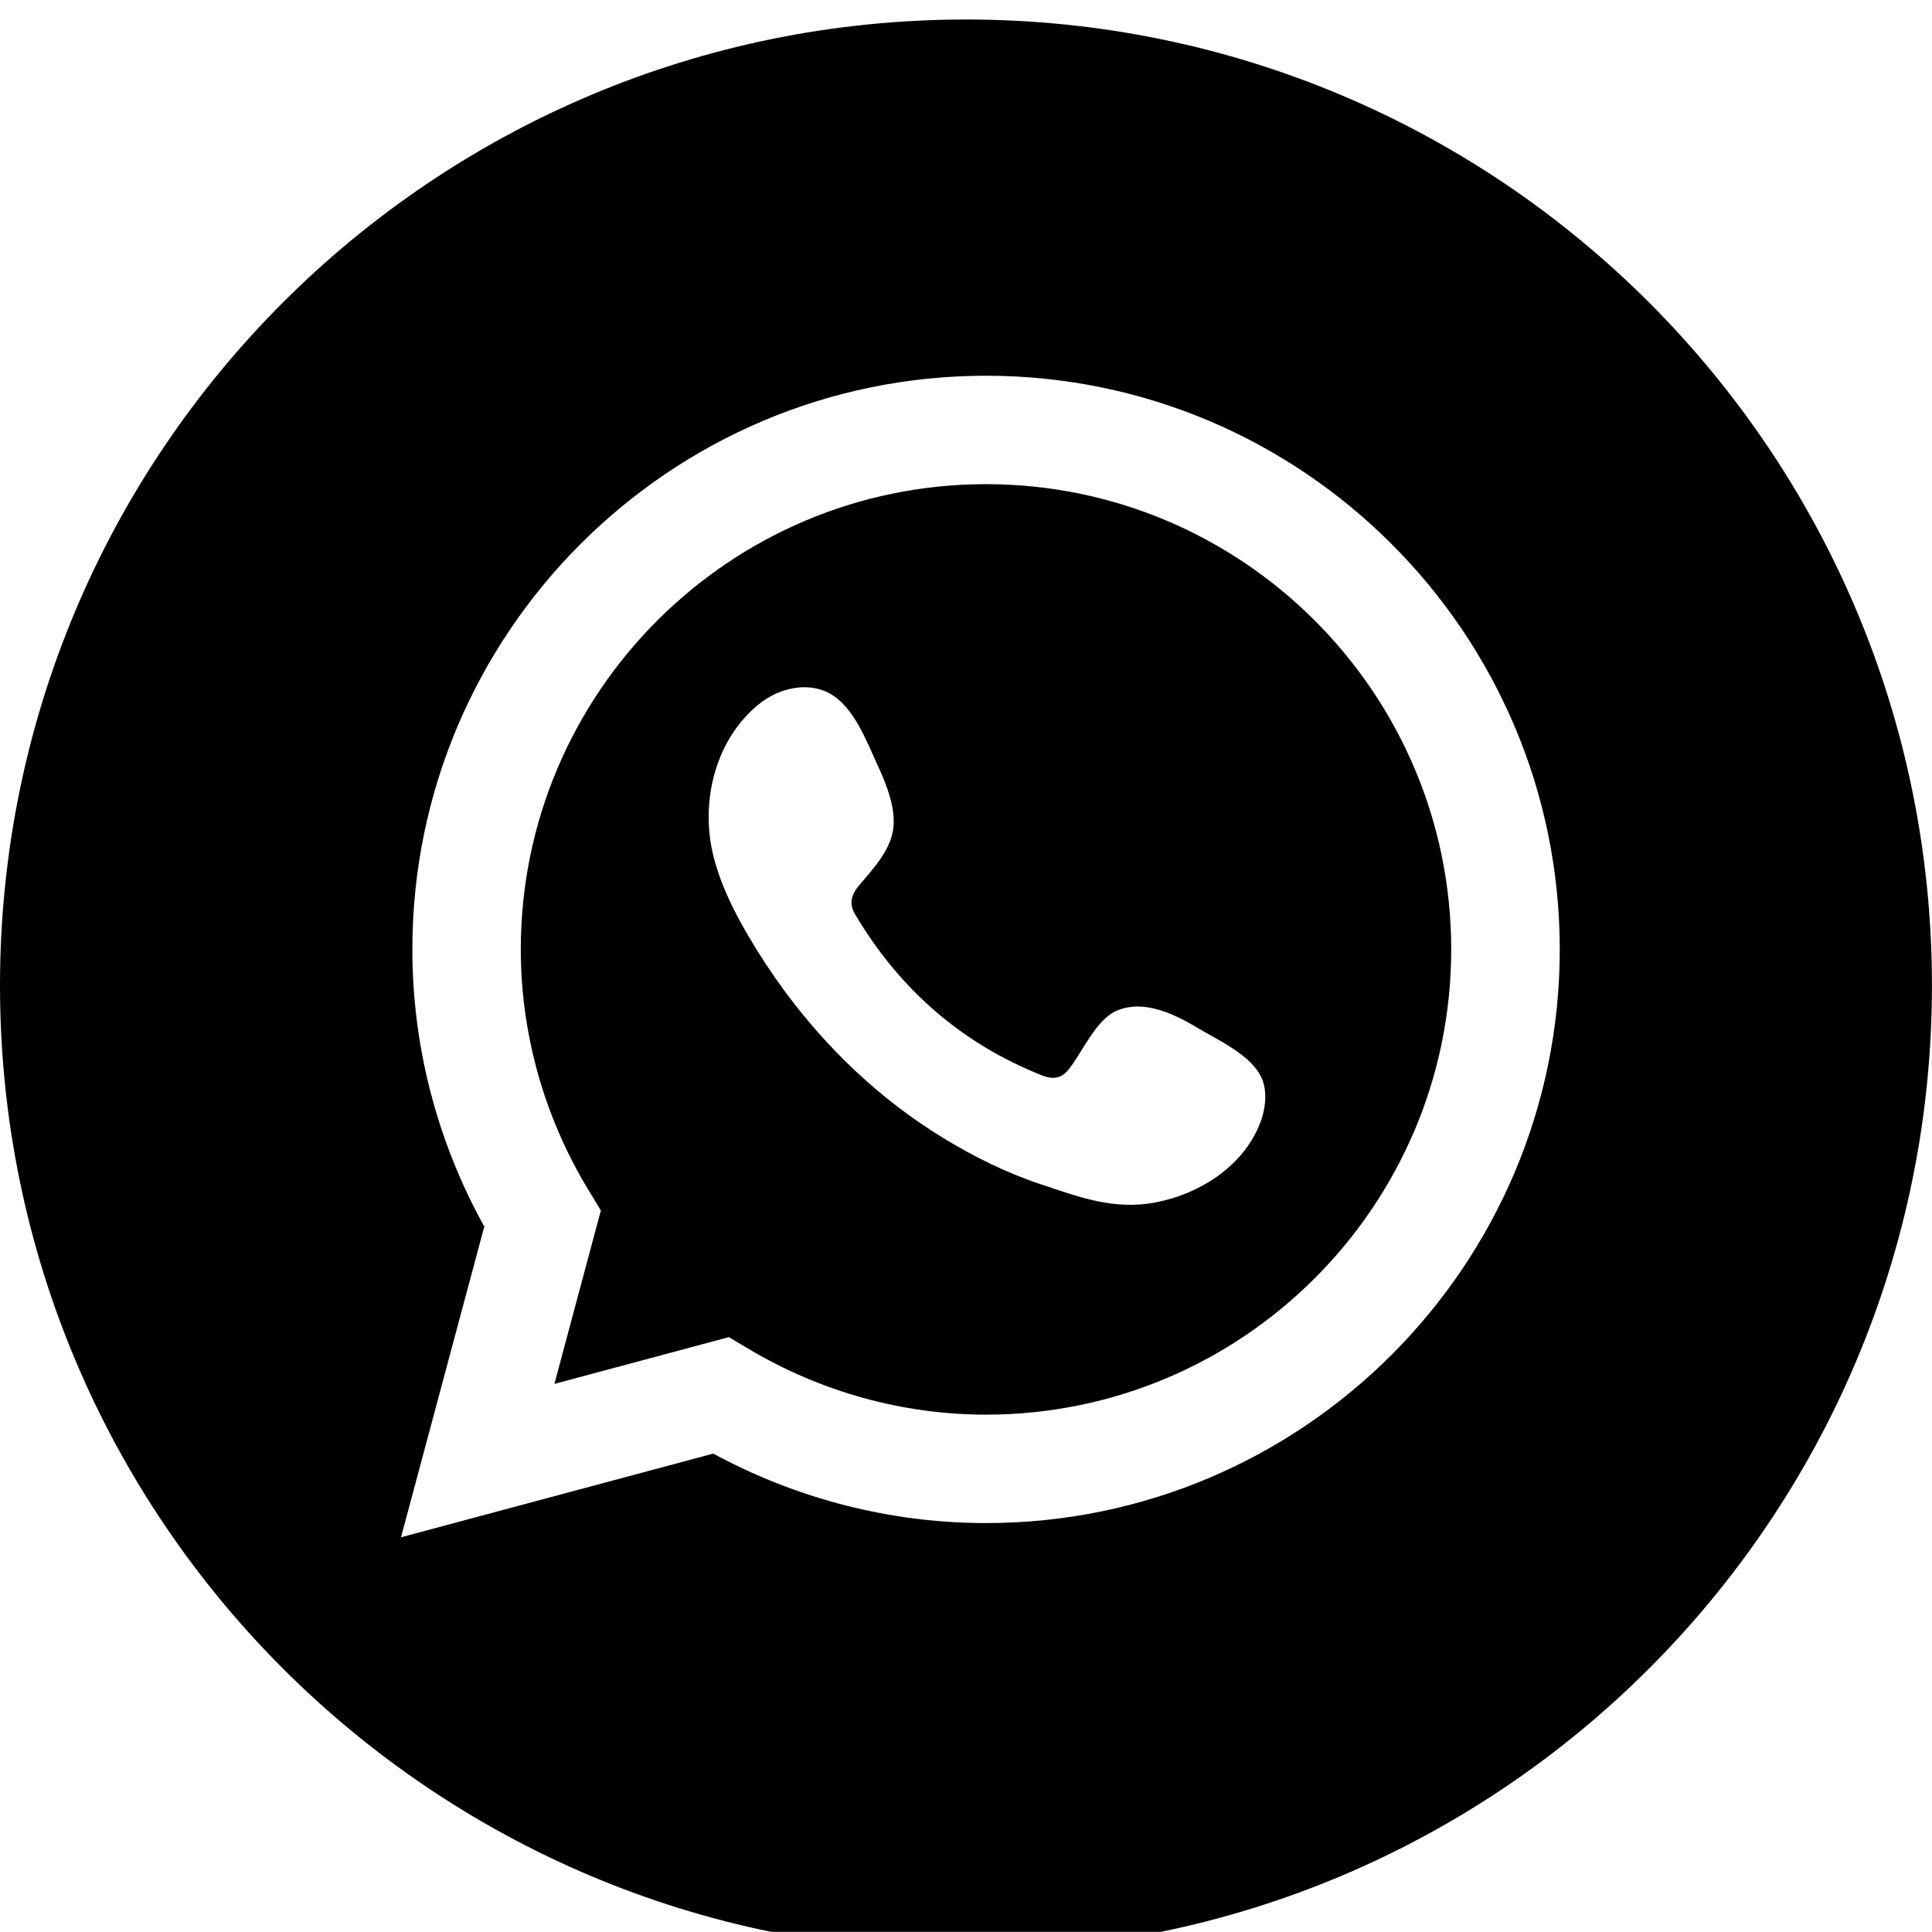
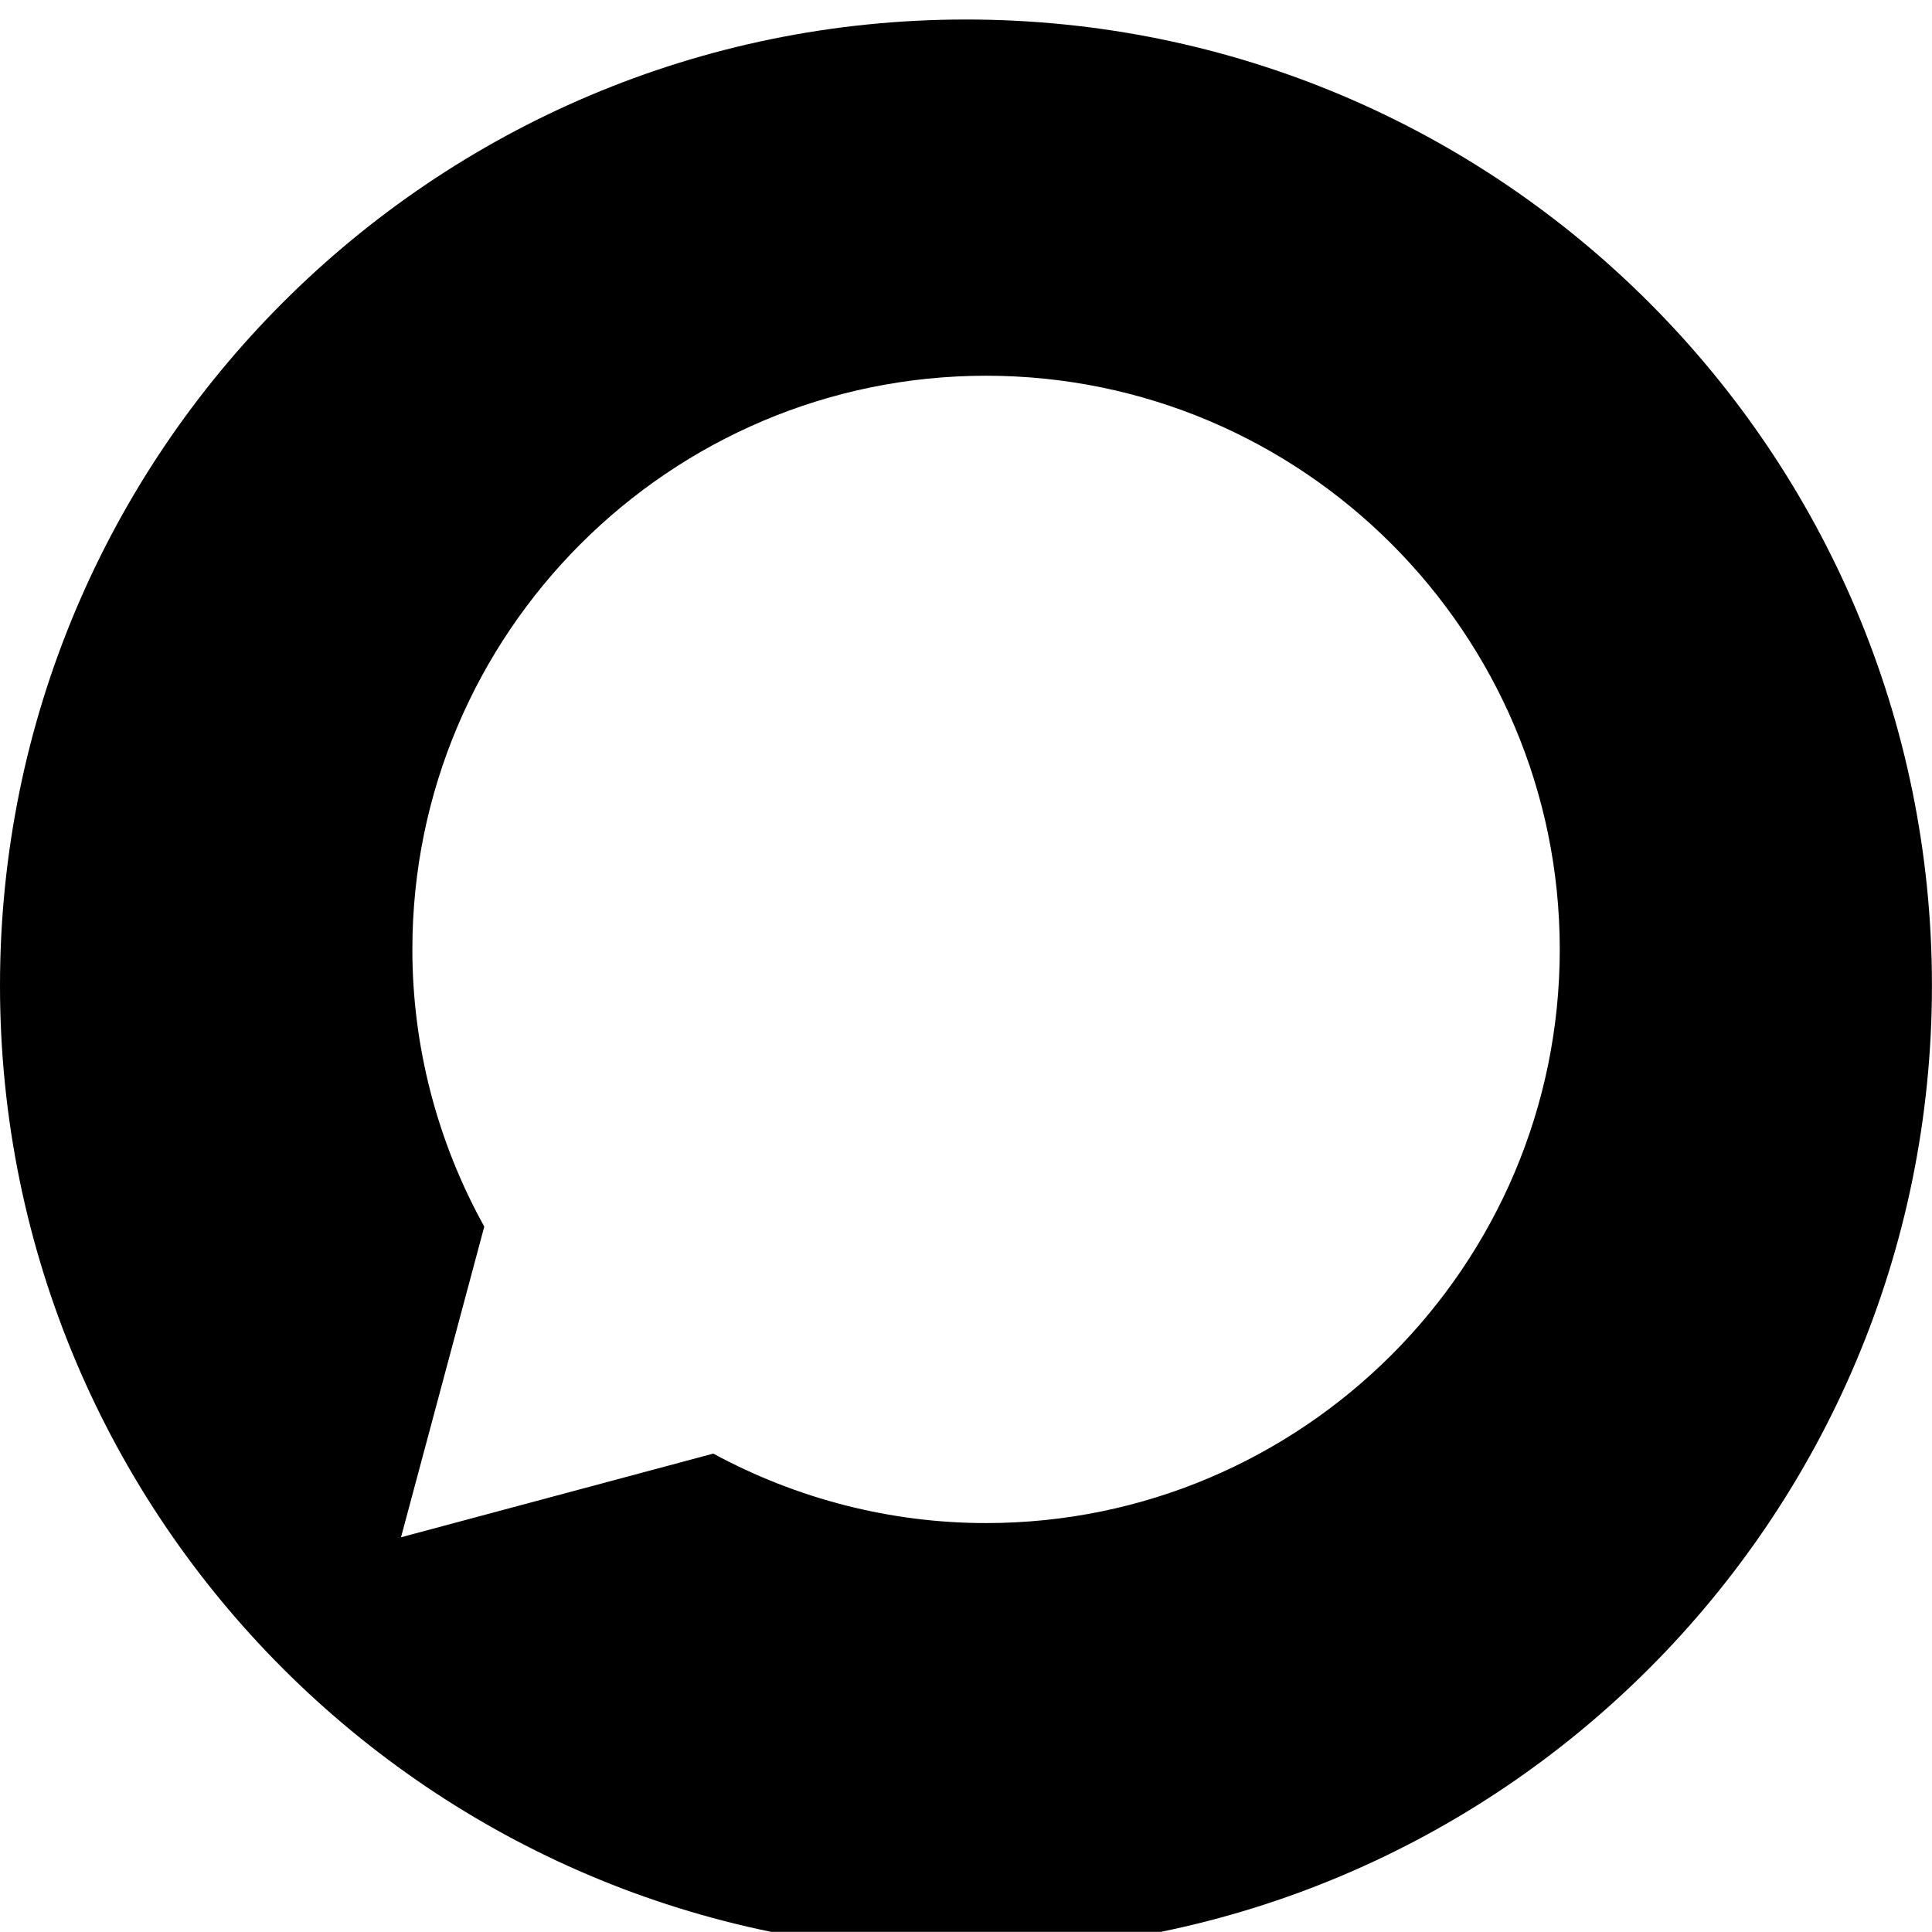
<svg xmlns="http://www.w3.org/2000/svg" version="1.1" id="Layer_1" x="0px" y="0px" width="33.176px" height="33.173px" viewBox="0 0 33.176 33.173" enable-background="new 0 0 33.176 33.173" xml:space="preserve">
  <g>
-     <path d="M16.932,8.314c-4.405,0-7.989,3.584-7.989,7.989c0,1.454,0.404,2.887,1.168,4.142l0.207,0.341L9.52,23.764l2.996-0.803   l0.337,0.201c1.24,0.739,2.65,1.13,4.079,1.13c4.404,0,7.988-3.584,7.988-7.989S21.336,8.314,16.932,8.314z M21.625,19.32   c-0.298,0.722-1.036,1.186-1.784,1.328c-0.716,0.136-1.307-0.092-1.969-0.312c-0.59-0.195-1.161-0.479-1.69-0.804   c-1.06-0.649-1.976-1.518-2.711-2.518c-0.225-0.305-0.434-0.623-0.625-0.95c-0.255-0.435-0.48-0.891-0.599-1.38   c-0.05-0.203-0.075-0.413-0.078-0.624c-0.008-0.741,0.274-1.489,0.861-1.967c0.339-0.276,0.841-0.397,1.223-0.182   c0.415,0.234,0.63,0.824,0.821,1.238c0.151,0.324,0.321,0.749,0.26,1.113c-0.063,0.364-0.351,0.671-0.58,0.94   c-0.154,0.183-0.178,0.337-0.049,0.534c0.759,1.265,1.813,2.184,3.188,2.731c0.188,0.075,0.333,0.052,0.455-0.099   c0.237-0.293,0.471-0.866,0.838-1.017c0.478-0.195,1.005,0.075,1.41,0.318c0.378,0.226,1.009,0.503,1.111,0.97   C21.756,18.869,21.712,19.107,21.625,19.32z" />
    <path d="M16.588,0.335C7.427,0.335,0,7.762,0,16.923s7.427,16.588,16.588,16.588c9.162,0,16.587-7.427,16.587-16.588   S25.75,0.335,16.588,0.335z M16.932,26.154c-1.631,0-3.241-0.411-4.684-1.193l-5.362,1.437l1.43-5.335   c-0.81-1.461-1.235-3.098-1.235-4.759c0-5.432,4.419-9.852,9.852-9.852c5.432,0,9.851,4.42,9.851,9.852   S22.364,26.154,16.932,26.154z" />
  </g>
</svg>